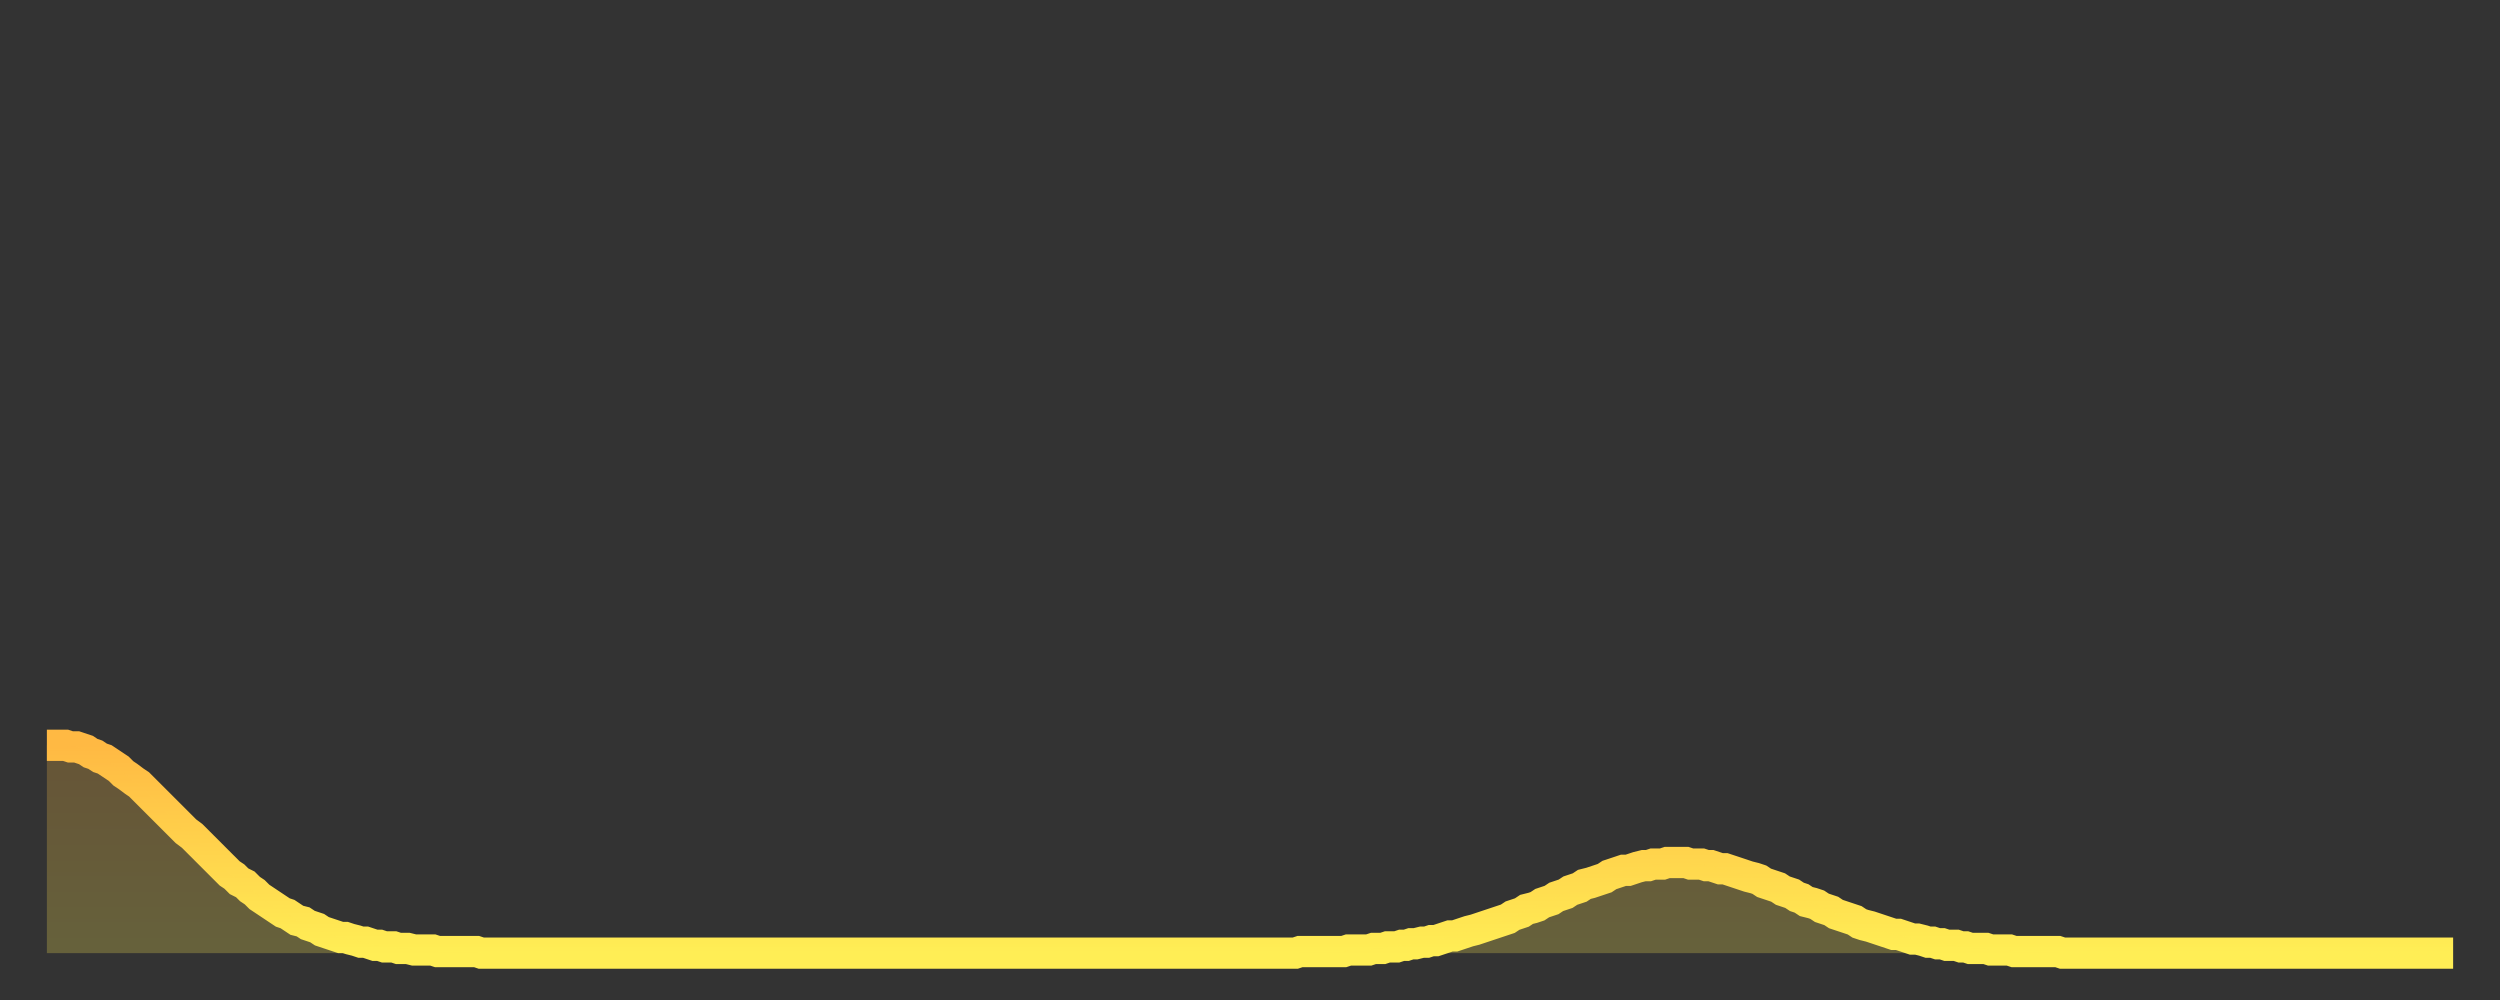
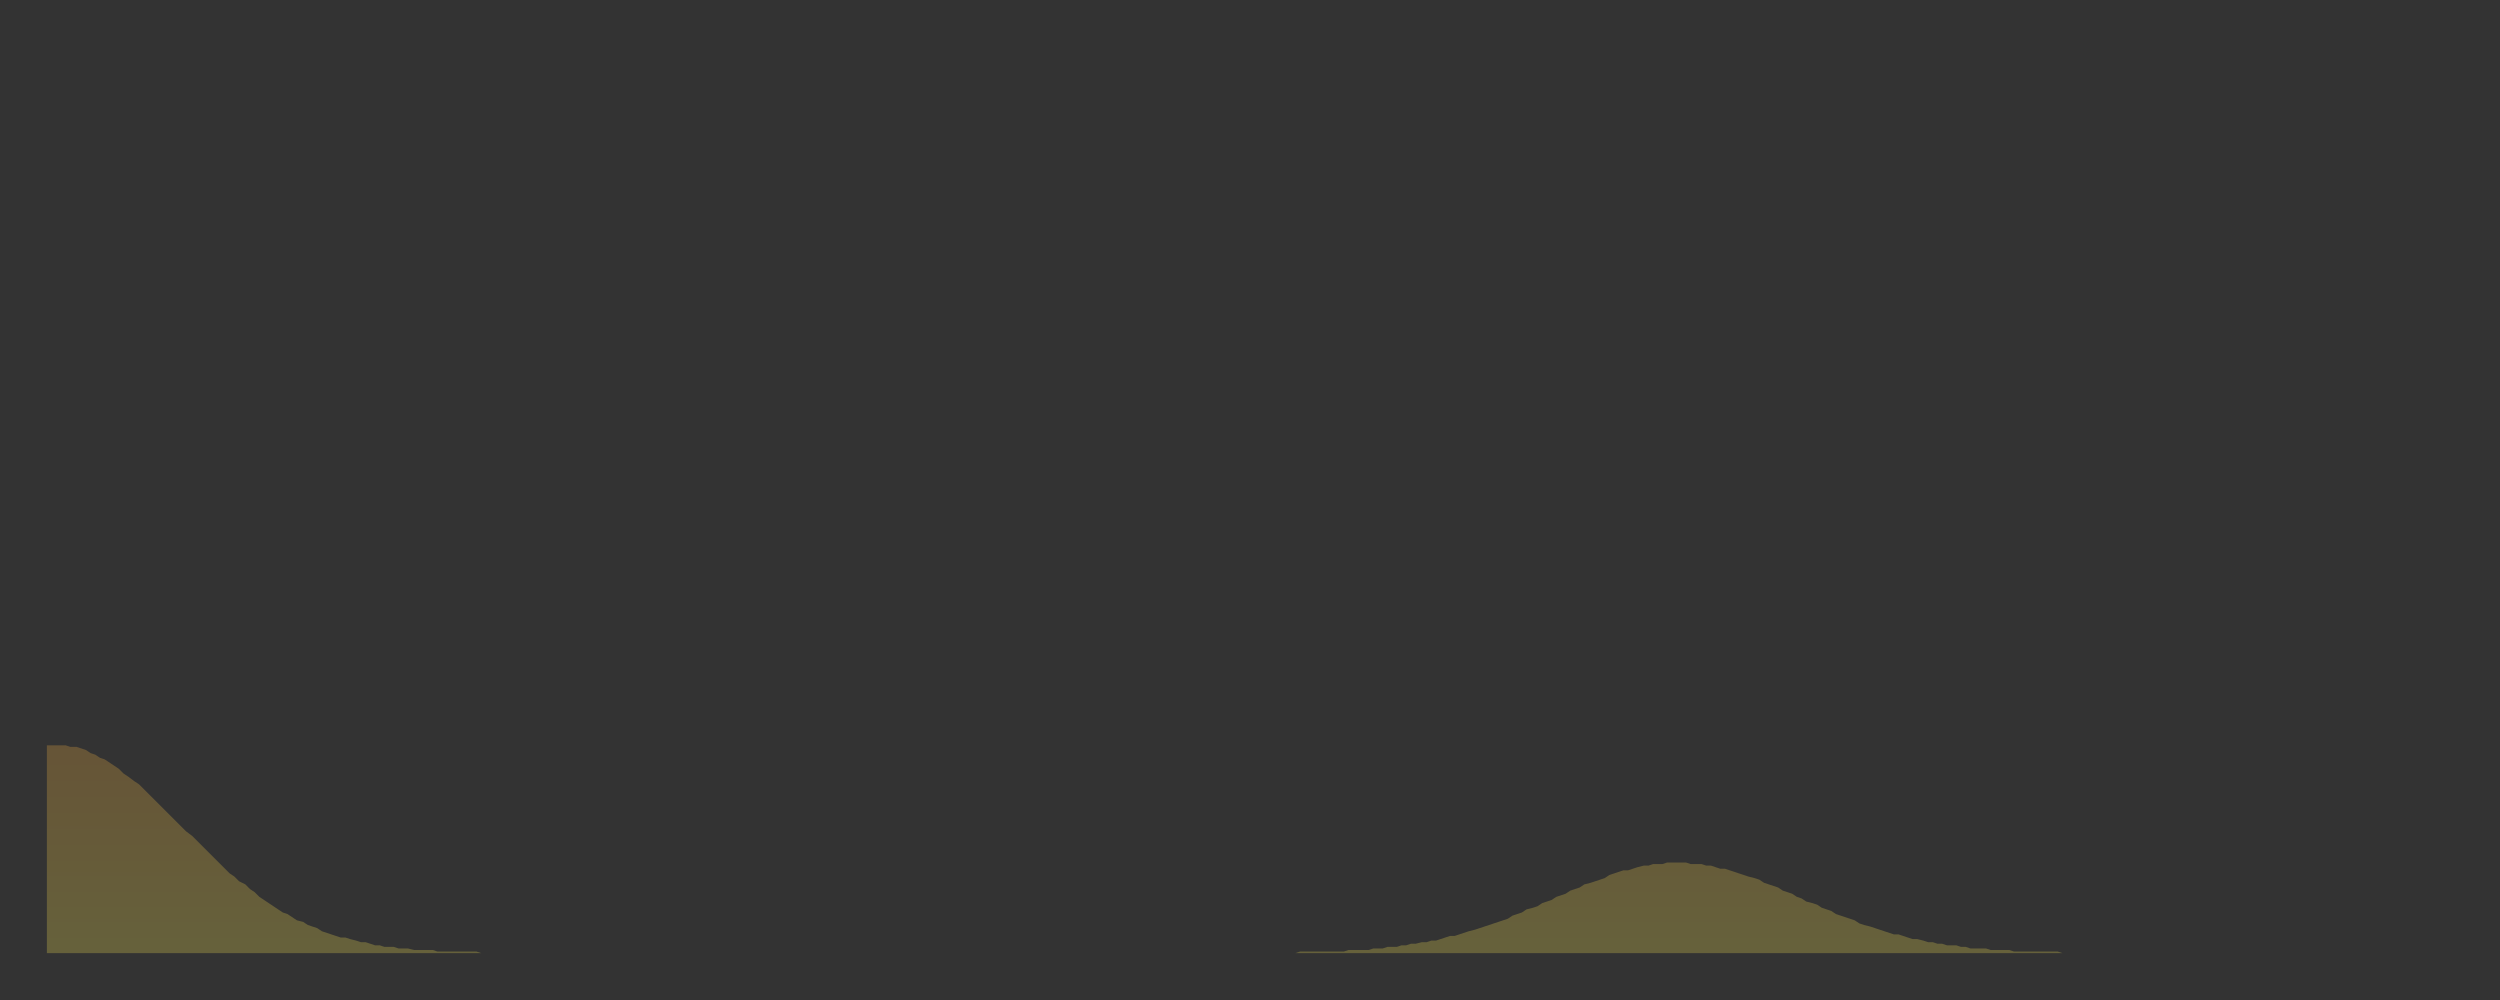
<svg xmlns="http://www.w3.org/2000/svg" baseProfile="full" height="64" version="1.1" width="160">
  <rect width="100%" height="100%" fill="#333333" stroke="none" />
  <defs>
    <linearGradient id="id595082" x1="0" x2="0" y1="0" y2="1">
      <stop offset="0%" stop-color="#ffb943" />
      <stop offset="50%" stop-color="#ffd34c" />
      <stop offset="100%" stop-color="#ffee55" />
    </linearGradient>
  </defs>
  <g transform="translate(3,3)">
    <g>
-       <path d="M 0.0 44.7 0.3 44.7 0.6 44.7 0.9 44.7 1.2 44.7 1.5 44.8 1.9 44.8 2.2 44.9 2.5 45.0 2.8 45.2 3.1 45.3 3.4 45.5 3.7 45.6 4.0 45.8 4.3 46.0 4.6 46.2 4.9 46.5 5.2 46.7 5.6 47.0 5.9 47.2 6.2 47.5 6.5 47.8 6.8 48.1 7.1 48.4 7.4 48.7 7.7 49.0 8.0 49.3 8.3 49.6 8.6 49.9 8.9 50.2 9.3 50.5 9.6 50.8 9.9 51.1 10.2 51.4 10.5 51.7 10.8 52.0 11.1 52.3 11.4 52.6 11.7 52.9 12.0 53.1 12.3 53.4 12.7 53.6 13.0 53.9 13.3 54.1 13.6 54.4 13.9 54.6 14.2 54.8 14.5 55.0 14.8 55.2 15.1 55.4 15.4 55.5 15.7 55.7 16.0 55.9 16.4 56.0 16.7 56.2 17.0 56.3 17.3 56.4 17.6 56.6 17.9 56.7 18.2 56.8 18.5 56.9 18.8 57.0 19.1 57.0 19.4 57.1 19.8 57.2 20.1 57.3 20.4 57.3 20.7 57.4 21.0 57.5 21.3 57.5 21.6 57.6 21.9 57.6 22.2 57.6 22.5 57.7 22.8 57.7 23.1 57.7 23.5 57.8 23.8 57.8 24.1 57.8 24.4 57.8 24.7 57.8 25.0 57.9 25.3 57.9 25.6 57.9 25.9 57.9 26.2 57.9 26.5 57.9 26.8 57.9 27.2 57.9 27.5 57.9 27.8 58.0 28.1 58.0 28.4 58.0 28.7 58.0 29.0 58.0 29.3 58.0 29.6 58.0 29.9 58.0 30.2 58.0 30.6 58.0 30.9 58.0 31.2 58.0 31.5 58.0 31.8 58.0 32.1 58.0 32.4 58.0 32.7 58.0 33.0 58.0 33.3 58.0 33.6 58.0 33.9 58.0 34.3 58.0 34.6 58.0 34.9 58.0 35.2 58.0 35.5 58.0 35.8 58.0 36.1 58.0 36.4 58.0 36.7 58.0 37.0 58.0 37.3 58.0 37.7 58.0 38.0 58.0 38.3 58.0 38.6 58.0 38.9 58.0 39.2 58.0 39.5 58.0 39.8 58.0 40.1 58.0 40.4 58.0 40.7 58.0 41.0 58.0 41.4 58.0 41.7 58.0 42.0 58.0 42.3 58.0 42.6 58.0 42.9 58.0 43.2 58.0 43.5 58.0 43.8 58.0 44.1 58.0 44.4 58.0 44.7 58.0 45.1 58.0 45.4 58.0 45.7 58.0 46.0 58.0 46.3 58.0 46.6 58.0 46.9 58.0 47.2 58.0 47.5 58.0 47.8 58.0 48.1 58.0 48.5 58.0 48.8 58.0 49.1 58.0 49.4 58.0 49.7 58.0 50.0 58.0 50.3 58.0 50.6 58.0 50.9 58.0 51.2 58.0 51.5 58.0 51.8 58.0 52.2 58.0 52.5 58.0 52.8 58.0 53.1 58.0 53.4 58.0 53.7 58.0 54.0 58.0 54.3 58.0 54.6 58.0 54.9 58.0 55.2 58.0 55.6 58.0 55.9 58.0 56.2 58.0 56.5 58.0 56.8 58.0 57.1 58.0 57.4 58.0 57.7 58.0 58.0 58.0 58.3 58.0 58.6 58.0 58.9 58.0 59.3 58.0 59.6 58.0 59.9 58.0 60.2 58.0 60.5 58.0 60.8 58.0 61.1 58.0 61.4 58.0 61.7 58.0 62.0 58.0 62.3 58.0 62.6 58.0 63.0 58.0 63.3 58.0 63.6 58.0 63.9 58.0 64.2 58.0 64.5 58.0 64.8 58.0 65.1 58.0 65.4 58.0 65.7 58.0 66.0 58.0 66.4 58.0 66.7 58.0 67.0 58.0 67.3 58.0 67.6 58.0 67.9 58.0 68.2 58.0 68.5 58.0 68.8 58.0 69.1 58.0 69.4 58.0 69.7 58.0 70.1 58.0 70.4 58.0 70.7 58.0 71.0 58.0 71.3 58.0 71.6 58.0 71.9 58.0 72.2 58.0 72.5 58.0 72.8 58.0 73.1 58.0 73.5 58.0 73.8 58.0 74.1 58.0 74.4 58.0 74.7 58.0 75.0 58.0 75.3 58.0 75.6 58.0 75.9 58.0 76.2 58.0 76.5 58.0 76.8 58.0 77.2 58.0 77.5 58.0 77.8 58.0 78.1 58.0 78.4 58.0 78.7 58.0 79.0 58.0 79.3 58.0 79.6 58.0 79.9 58.0 80.2 57.9 80.5 57.9 80.9 57.9 81.2 57.9 81.5 57.9 81.8 57.9 82.1 57.9 82.4 57.9 82.7 57.9 83.0 57.9 83.3 57.8 83.6 57.8 83.9 57.8 84.3 57.8 84.6 57.8 84.9 57.7 85.2 57.7 85.5 57.7 85.8 57.6 86.1 57.6 86.4 57.6 86.7 57.5 87.0 57.5 87.3 57.4 87.6 57.4 88.0 57.3 88.3 57.3 88.6 57.2 88.9 57.2 89.2 57.1 89.5 57.0 89.8 56.9 90.1 56.9 90.4 56.8 90.7 56.7 91.0 56.6 91.4 56.5 91.7 56.4 92.0 56.3 92.3 56.2 92.6 56.1 92.9 56.0 93.2 55.9 93.5 55.8 93.8 55.6 94.1 55.5 94.4 55.4 94.7 55.2 95.1 55.1 95.4 55.0 95.7 54.8 96.0 54.7 96.3 54.6 96.6 54.4 96.9 54.3 97.2 54.2 97.5 54.0 97.8 53.9 98.1 53.8 98.4 53.6 98.8 53.5 99.1 53.4 99.4 53.3 99.7 53.2 100.0 53.0 100.3 52.9 100.6 52.8 100.9 52.7 101.2 52.7 101.5 52.6 101.8 52.5 102.2 52.4 102.5 52.4 102.8 52.3 103.1 52.3 103.4 52.3 103.7 52.2 104.0 52.2 104.3 52.2 104.6 52.2 104.9 52.2 105.2 52.3 105.5 52.3 105.9 52.3 106.2 52.4 106.5 52.4 106.8 52.5 107.1 52.6 107.4 52.6 107.7 52.7 108.0 52.8 108.3 52.9 108.6 53.0 108.9 53.1 109.3 53.2 109.6 53.3 109.9 53.5 110.2 53.6 110.5 53.7 110.8 53.8 111.1 54.0 111.4 54.1 111.7 54.2 112.0 54.4 112.3 54.5 112.6 54.7 113.0 54.8 113.3 54.9 113.6 55.1 113.9 55.2 114.2 55.3 114.5 55.5 114.8 55.6 115.1 55.7 115.4 55.8 115.7 55.9 116.0 56.1 116.3 56.2 116.7 56.3 117.0 56.4 117.3 56.5 117.6 56.6 117.9 56.7 118.2 56.8 118.5 56.8 118.8 56.9 119.1 57.0 119.4 57.1 119.7 57.1 120.1 57.2 120.4 57.3 120.7 57.3 121.0 57.4 121.3 57.4 121.6 57.5 121.9 57.5 122.2 57.5 122.5 57.6 122.8 57.6 123.1 57.7 123.4 57.7 123.8 57.7 124.1 57.7 124.4 57.8 124.7 57.8 125.0 57.8 125.3 57.8 125.6 57.8 125.9 57.9 126.2 57.9 126.5 57.9 126.8 57.9 127.2 57.9 127.5 57.9 127.8 57.9 128.1 57.9 128.4 57.9 128.7 57.9 129.0 58.0 129.3 58.0 129.6 58.0 129.9 58.0 130.2 58.0 130.5 58.0 130.9 58.0 131.2 58.0 131.5 58.0 131.8 58.0 132.1 58.0 132.4 58.0 132.7 58.0 133.0 58.0 133.3 58.0 133.6 58.0 133.9 58.0 134.2 58.0 134.6 58.0 134.9 58.0 135.2 58.0 135.5 58.0 135.8 58.0 136.1 58.0 136.4 58.0 136.7 58.0 137.0 58.0 137.3 58.0 137.6 58.0 138.0 58.0 138.3 58.0 138.6 58.0 138.9 58.0 139.2 58.0 139.5 58.0 139.8 58.0 140.1 58.0 140.4 58.0 140.7 58.0 141.0 58.0 141.3 58.0 141.7 58.0 142.0 58.0 142.3 58.0 142.6 58.0 142.9 58.0 143.2 58.0 143.5 58.0 143.8 58.0 144.1 58.0 144.4 58.0 144.7 58.0 145.1 58.0 145.4 58.0 145.7 58.0 146.0 58.0 146.3 58.0 146.6 58.0 146.9 58.0 147.2 58.0 147.5 58.0 147.8 58.0 148.1 58.0 148.4 58.0 148.8 58.0 149.1 58.0 149.4 58.0 149.7 58.0 150.0 58.0 150.3 58.0 150.6 58.0 150.9 58.0 151.2 58.0 151.5 58.0 151.8 58.0 152.1 58.0 152.5 58.0 152.8 58.0 153.1 58.0 153.4 58.0 153.7 58.0 154.0 58.0" fill="none" id="graph-curve" opacity="1" stroke="url(#id595082)" stroke-width="2" />
      <path d="M 0 58 L 0.0 44.7 0.3 44.7 0.6 44.7 0.9 44.7 1.2 44.7 1.5 44.8 1.9 44.8 2.2 44.9 2.5 45.0 2.8 45.2 3.1 45.3 3.4 45.5 3.7 45.6 4.0 45.8 4.3 46.0 4.6 46.2 4.9 46.5 5.2 46.7 5.6 47.0 5.9 47.2 6.2 47.5 6.5 47.8 6.8 48.1 7.1 48.4 7.4 48.7 7.7 49.0 8.0 49.3 8.3 49.6 8.6 49.9 8.9 50.2 9.3 50.5 9.6 50.8 9.9 51.1 10.2 51.4 10.5 51.7 10.8 52.0 11.1 52.3 11.4 52.6 11.7 52.9 12.0 53.1 12.3 53.4 12.7 53.6 13.0 53.9 13.3 54.1 13.6 54.4 13.9 54.6 14.2 54.8 14.5 55.0 14.8 55.2 15.1 55.4 15.4 55.5 15.7 55.7 16.0 55.9 16.4 56.0 16.7 56.2 17.0 56.3 17.3 56.4 17.6 56.6 17.9 56.7 18.2 56.8 18.5 56.9 18.8 57.0 19.1 57.0 19.4 57.1 19.8 57.2 20.1 57.3 20.4 57.3 20.7 57.4 21.0 57.5 21.3 57.5 21.6 57.6 21.9 57.6 22.2 57.6 22.5 57.7 22.8 57.7 23.1 57.7 23.5 57.8 23.8 57.8 24.1 57.8 24.4 57.8 24.7 57.8 25.0 57.9 25.3 57.9 25.6 57.9 25.9 57.9 26.2 57.9 26.5 57.9 26.8 57.9 27.2 57.9 27.5 57.9 27.8 58.0 28.1 58.0 28.4 58.0 28.7 58.0 29.0 58.0 29.3 58.0 29.6 58.0 29.9 58.0 30.2 58.0 30.6 58.0 30.9 58.0 31.2 58.0 31.5 58.0 31.8 58.0 32.1 58.0 32.4 58.0 32.7 58.0 33.0 58.0 33.3 58.0 33.6 58.0 33.9 58.0 34.3 58.0 34.6 58.0 34.9 58.0 35.2 58.0 35.5 58.0 35.8 58.0 36.1 58.0 36.4 58.0 36.7 58.0 37.0 58.0 37.3 58.0 37.7 58.0 38.0 58.0 38.3 58.0 38.6 58.0 38.9 58.0 39.2 58.0 39.5 58.0 39.8 58.0 40.1 58.0 40.4 58.0 40.7 58.0 41.0 58.0 41.4 58.0 41.7 58.0 42.0 58.0 42.3 58.0 42.6 58.0 42.9 58.0 43.2 58.0 43.5 58.0 43.8 58.0 44.1 58.0 44.4 58.0 44.7 58.0 45.1 58.0 45.4 58.0 45.7 58.0 46.0 58.0 46.3 58.0 46.6 58.0 46.9 58.0 47.2 58.0 47.5 58.0 47.8 58.0 48.1 58.0 48.5 58.0 48.8 58.0 49.1 58.0 49.4 58.0 49.7 58.0 50.0 58.0 50.3 58.0 50.6 58.0 50.9 58.0 51.2 58.0 51.5 58.0 51.8 58.0 52.2 58.0 52.5 58.0 52.8 58.0 53.1 58.0 53.4 58.0 53.7 58.0 54.0 58.0 54.3 58.0 54.6 58.0 54.9 58.0 55.2 58.0 55.6 58.0 55.9 58.0 56.2 58.0 56.5 58.0 56.8 58.0 57.1 58.0 57.4 58.0 57.7 58.0 58.0 58.0 58.3 58.0 58.6 58.0 58.9 58.0 59.3 58.0 59.6 58.0 59.9 58.0 60.2 58.0 60.5 58.0 60.8 58.0 61.1 58.0 61.4 58.0 61.7 58.0 62.0 58.0 62.3 58.0 62.6 58.0 63.0 58.0 63.3 58.0 63.6 58.0 63.9 58.0 64.2 58.0 64.5 58.0 64.8 58.0 65.1 58.0 65.4 58.0 65.7 58.0 66.0 58.0 66.4 58.0 66.7 58.0 67.0 58.0 67.3 58.0 67.6 58.0 67.9 58.0 68.2 58.0 68.5 58.0 68.8 58.0 69.1 58.0 69.4 58.0 69.7 58.0 70.1 58.0 70.4 58.0 70.7 58.0 71.0 58.0 71.3 58.0 71.6 58.0 71.9 58.0 72.2 58.0 72.5 58.0 72.8 58.0 73.1 58.0 73.5 58.0 73.8 58.0 74.1 58.0 74.4 58.0 74.7 58.0 75.0 58.0 75.3 58.0 75.6 58.0 75.9 58.0 76.2 58.0 76.5 58.0 76.8 58.0 77.2 58.0 77.5 58.0 77.8 58.0 78.1 58.0 78.4 58.0 78.7 58.0 79.0 58.0 79.3 58.0 79.6 58.0 79.9 58.0 80.2 57.9 80.5 57.9 80.9 57.9 81.2 57.9 81.5 57.9 81.8 57.9 82.1 57.9 82.4 57.9 82.7 57.9 83.0 57.9 83.3 57.8 83.6 57.8 83.9 57.8 84.3 57.8 84.6 57.8 84.9 57.7 85.2 57.7 85.5 57.7 85.8 57.6 86.1 57.6 86.4 57.6 86.7 57.5 87.0 57.5 87.3 57.4 87.6 57.4 88.0 57.3 88.3 57.3 88.6 57.2 88.9 57.2 89.2 57.1 89.5 57.0 89.8 56.9 90.1 56.9 90.4 56.8 90.7 56.7 91.0 56.6 91.4 56.5 91.7 56.4 92.0 56.3 92.3 56.2 92.6 56.1 92.9 56.0 93.2 55.9 93.5 55.8 93.8 55.6 94.1 55.5 94.4 55.4 94.7 55.2 95.1 55.1 95.4 55.0 95.7 54.8 96.0 54.7 96.3 54.6 96.6 54.4 96.9 54.3 97.2 54.2 97.5 54.0 97.8 53.9 98.1 53.8 98.4 53.6 98.8 53.5 99.1 53.4 99.4 53.3 99.7 53.2 100.0 53.0 100.3 52.9 100.6 52.8 100.9 52.7 101.2 52.7 101.5 52.6 101.8 52.5 102.2 52.4 102.5 52.4 102.8 52.3 103.1 52.3 103.4 52.3 103.7 52.2 104.0 52.2 104.3 52.2 104.6 52.2 104.9 52.2 105.2 52.3 105.5 52.3 105.9 52.3 106.2 52.4 106.5 52.4 106.8 52.5 107.1 52.6 107.4 52.6 107.7 52.7 108.0 52.8 108.3 52.9 108.6 53.0 108.9 53.1 109.3 53.2 109.6 53.3 109.9 53.5 110.2 53.6 110.5 53.7 110.8 53.8 111.1 54.0 111.4 54.1 111.7 54.2 112.0 54.4 112.3 54.5 112.6 54.7 113.0 54.8 113.3 54.9 113.6 55.1 113.9 55.2 114.2 55.3 114.5 55.5 114.8 55.6 115.1 55.7 115.4 55.8 115.7 55.9 116.0 56.1 116.3 56.2 116.7 56.3 117.0 56.4 117.3 56.5 117.6 56.6 117.9 56.7 118.2 56.8 118.5 56.8 118.8 56.9 119.1 57.0 119.4 57.1 119.7 57.1 120.1 57.2 120.4 57.3 120.7 57.3 121.0 57.4 121.3 57.4 121.6 57.5 121.9 57.5 122.2 57.5 122.5 57.6 122.8 57.6 123.1 57.7 123.4 57.7 123.8 57.7 124.1 57.7 124.4 57.8 124.7 57.8 125.0 57.8 125.3 57.8 125.6 57.8 125.9 57.9 126.2 57.9 126.5 57.9 126.8 57.9 127.2 57.9 127.5 57.9 127.8 57.9 128.1 57.9 128.4 57.9 128.7 57.9 129.0 58.0 129.3 58.0 129.6 58.0 129.9 58.0 130.2 58.0 130.5 58.0 130.9 58.0 131.2 58.0 131.5 58.0 131.8 58.0 132.1 58.0 132.4 58.0 132.7 58.0 133.0 58.0 133.3 58.0 133.6 58.0 133.9 58.0 134.2 58.0 134.6 58.0 134.9 58.0 135.2 58.0 135.5 58.0 135.8 58.0 136.1 58.0 136.4 58.0 136.7 58.0 137.0 58.0 137.3 58.0 137.6 58.0 138.0 58.0 138.3 58.0 138.6 58.0 138.9 58.0 139.2 58.0 139.5 58.0 139.8 58.0 140.1 58.0 140.4 58.0 140.7 58.0 141.0 58.0 141.3 58.0 141.7 58.0 142.0 58.0 142.3 58.0 142.6 58.0 142.9 58.0 143.2 58.0 143.5 58.0 143.8 58.0 144.1 58.0 144.4 58.0 144.7 58.0 145.1 58.0 145.4 58.0 145.7 58.0 146.0 58.0 146.3 58.0 146.6 58.0 146.9 58.0 147.2 58.0 147.5 58.0 147.8 58.0 148.1 58.0 148.4 58.0 148.8 58.0 149.1 58.0 149.4 58.0 149.7 58.0 150.0 58.0 150.3 58.0 150.6 58.0 150.9 58.0 151.2 58.0 151.5 58.0 151.8 58.0 152.1 58.0 152.5 58.0 152.8 58.0 153.1 58.0 153.4 58.0 153.7 58.0 154.0 58.0 154 58" fill="url(#id595082)" fill-opacity=".25" id="graph-shadow" />
    </g>
  </g>
</svg>